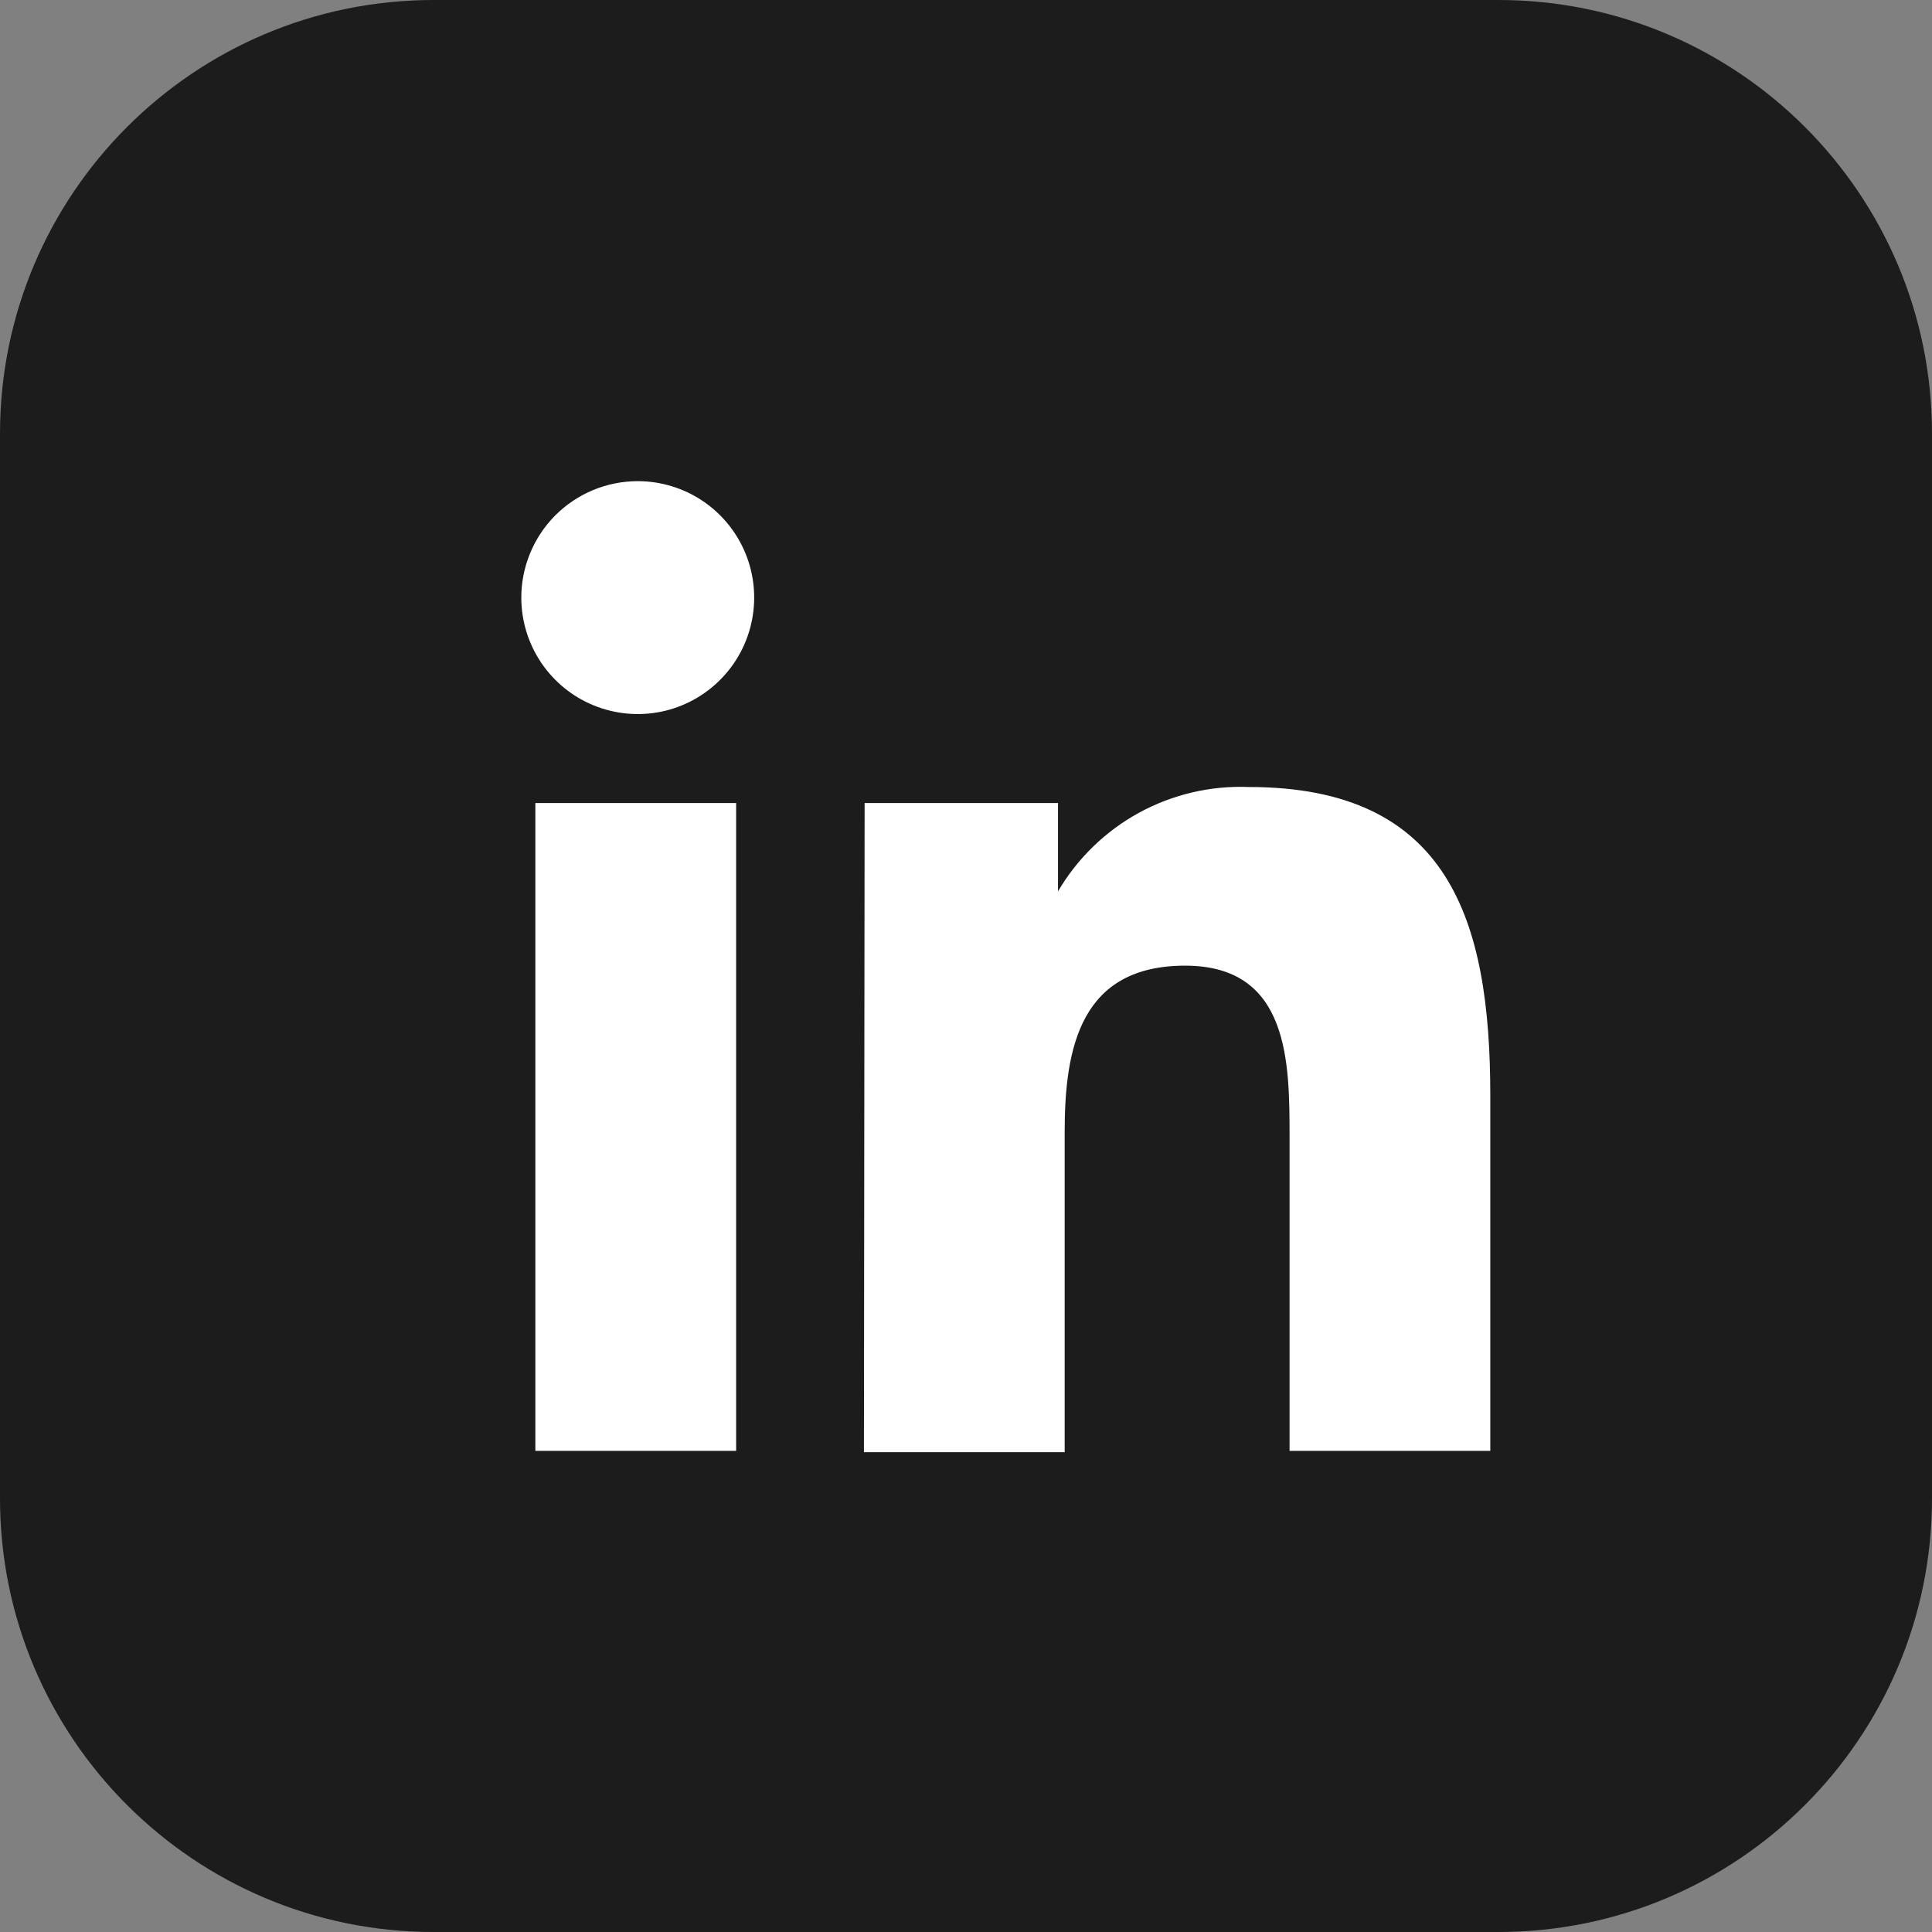
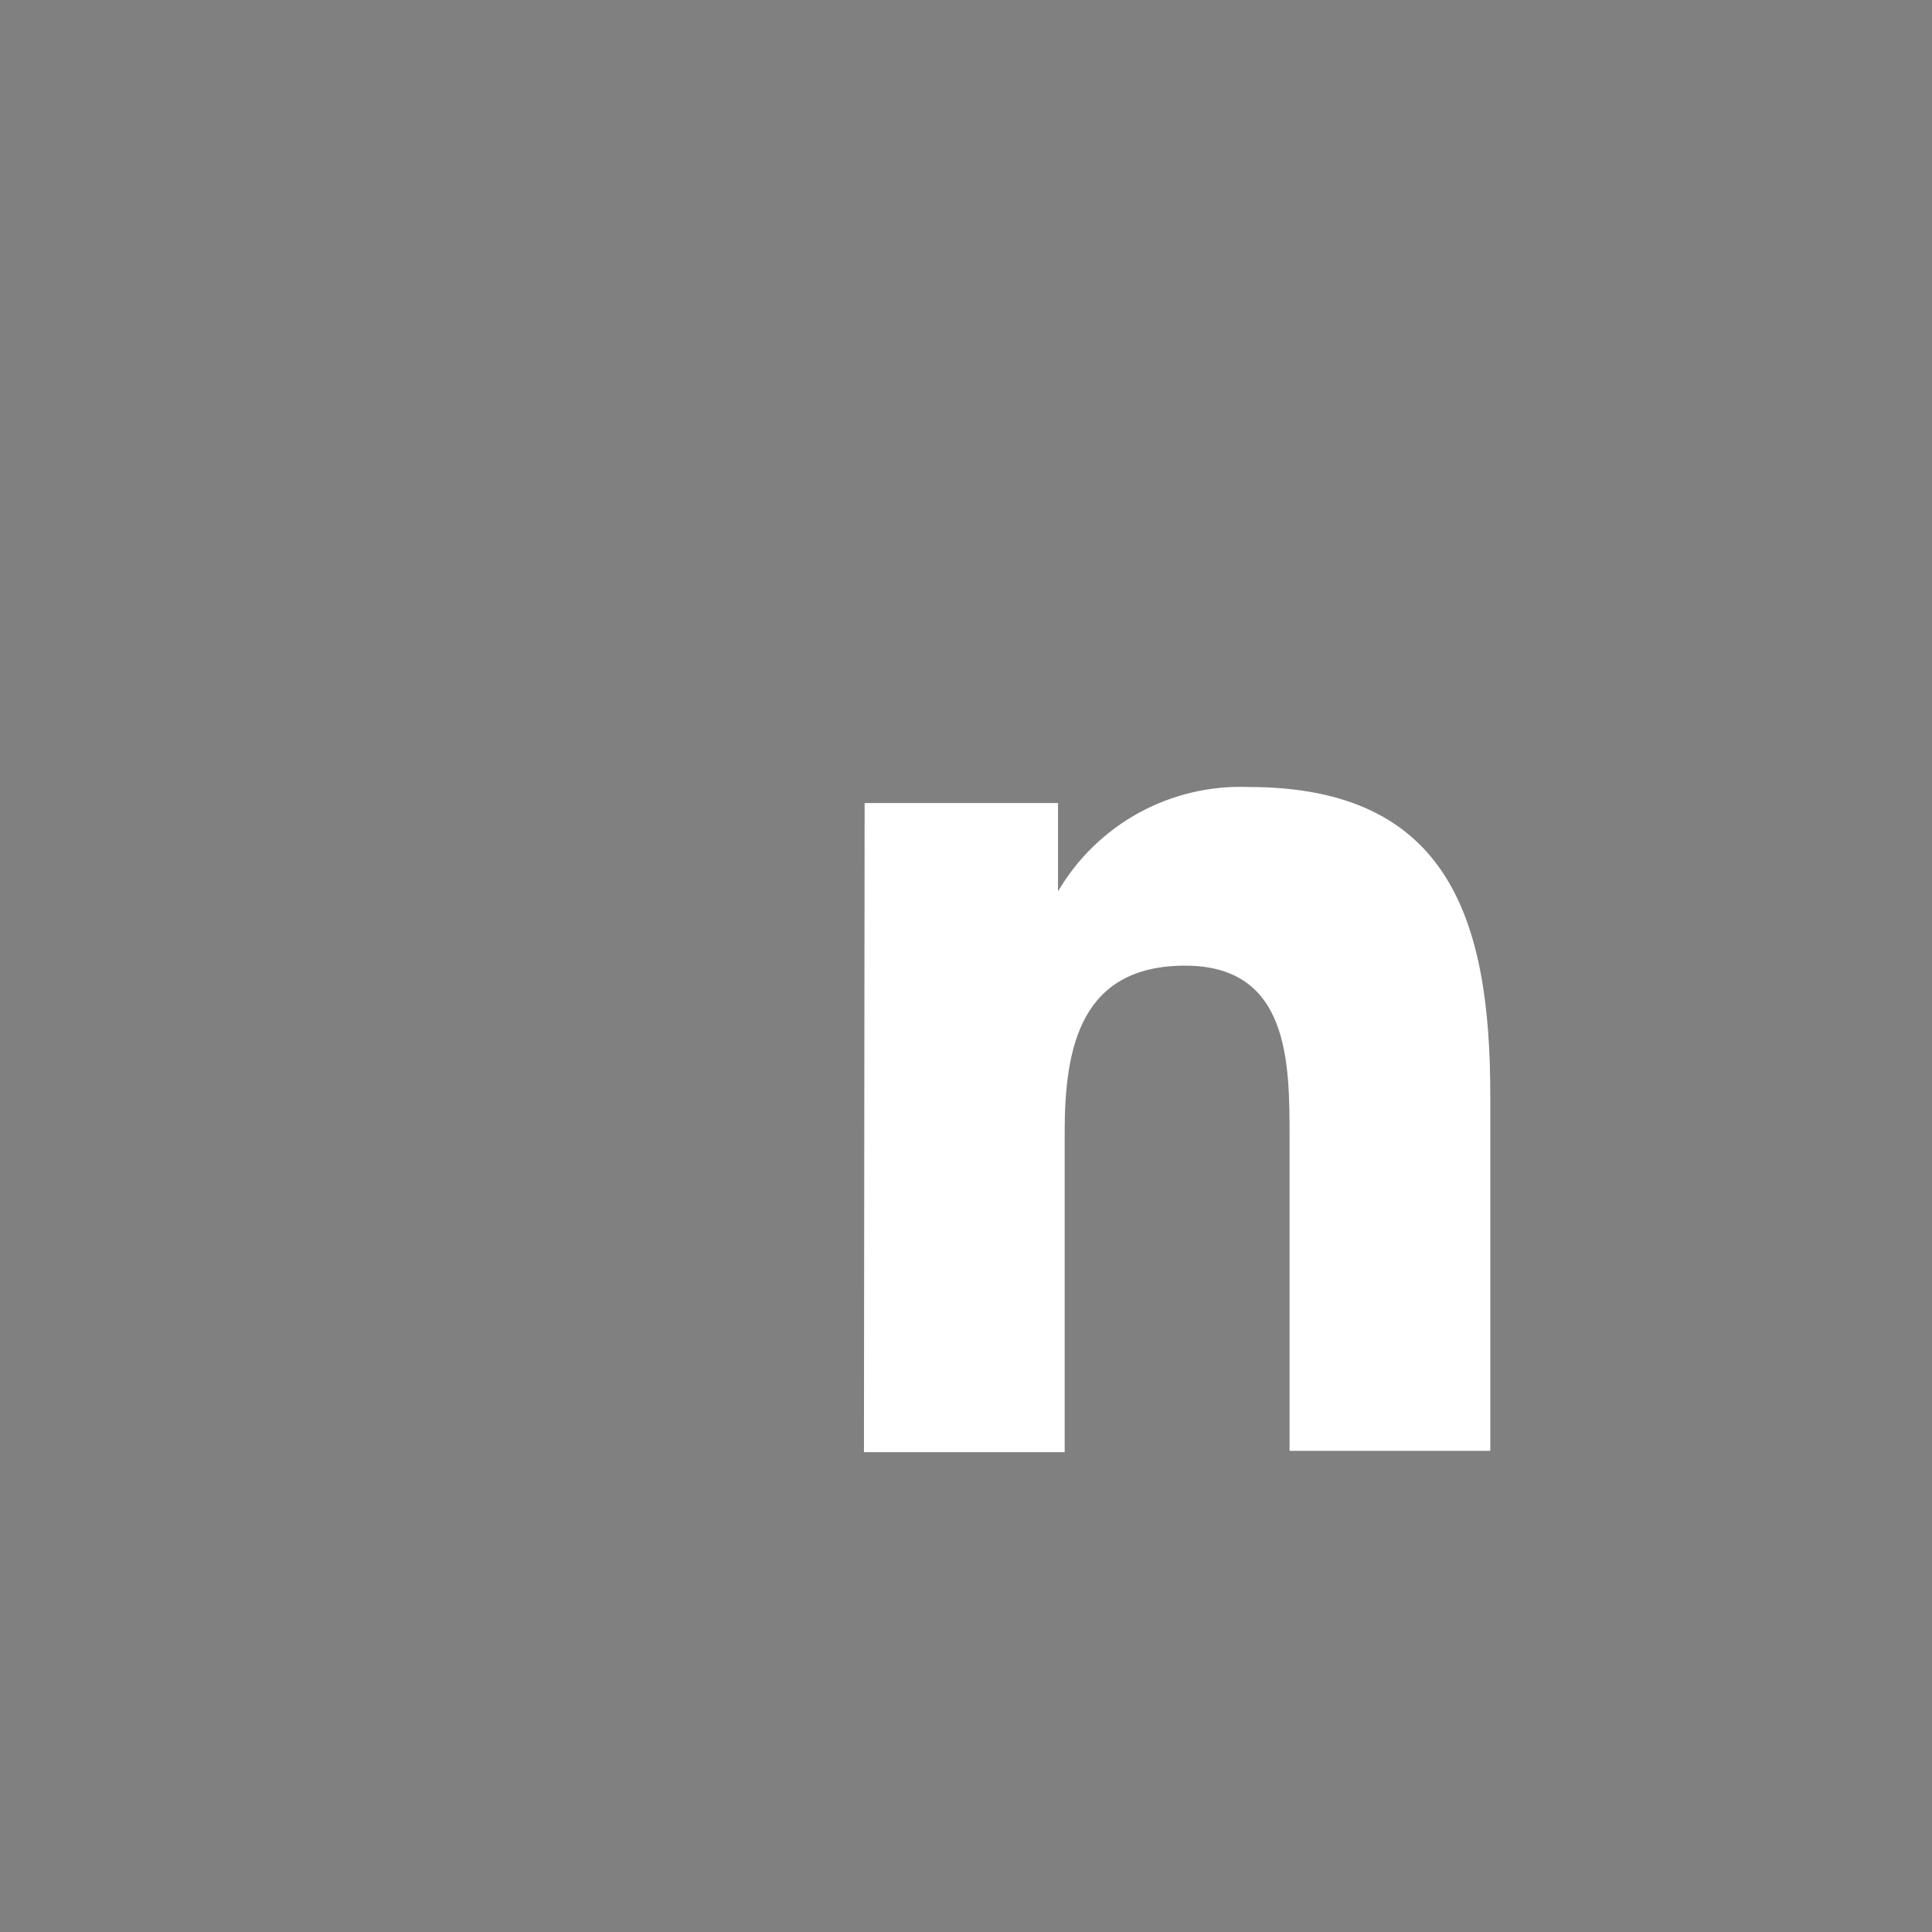
<svg xmlns="http://www.w3.org/2000/svg" width="40" height="40" viewBox="0 0 40 40" fill="none">
  <rect x="0" y="0" width="40" height="40" fill="#808080" stroke="none" />
  <g clip-path="url(#clip0_187_1134)">
-     <path d="M31.022 0H8.978C4.02 0 0 4.02 0 8.978V31.022C0 35.98 4.02 40 8.978 40H31.022C35.98 40 40 35.98 40 31.022V8.978C40 4.02 35.98 0 31.022 0Z" fill="#1C1C1C" />
-     <path d="M11.084 16.626H15.241V30.038H11.084V16.626ZM13.204 9.962C13.68 9.962 14.146 10.103 14.542 10.367C14.938 10.632 15.247 11.007 15.43 11.447C15.613 11.887 15.661 12.371 15.569 12.838C15.477 13.305 15.249 13.735 14.913 14.072C14.578 14.41 14.149 14.641 13.683 14.736C13.216 14.83 12.732 14.784 12.291 14.604C11.85 14.424 11.473 14.117 11.206 13.722C10.94 13.328 10.796 12.863 10.793 12.387C10.791 12.069 10.852 11.754 10.973 11.46C11.093 11.166 11.27 10.898 11.494 10.673C11.718 10.448 11.985 10.269 12.278 10.147C12.571 10.025 12.886 9.962 13.204 9.962Z" fill="white" />
    <path d="M17.901 16.626H21.905V18.455C22.306 17.771 22.885 17.209 23.58 16.828C24.276 16.448 25.061 16.263 25.854 16.294C30.01 16.294 30.855 19.065 30.855 22.681V30.038H26.699V23.554C26.699 22.002 26.699 19.993 24.537 19.993C22.376 19.993 22.043 21.684 22.043 23.429V30.066H17.887L17.901 16.626Z" fill="white" />
  </g>
  <defs>
    <clipPath id="clip0_187_1134">
      <rect width="40" height="40" fill="white" />
    </clipPath>
  </defs>
</svg>